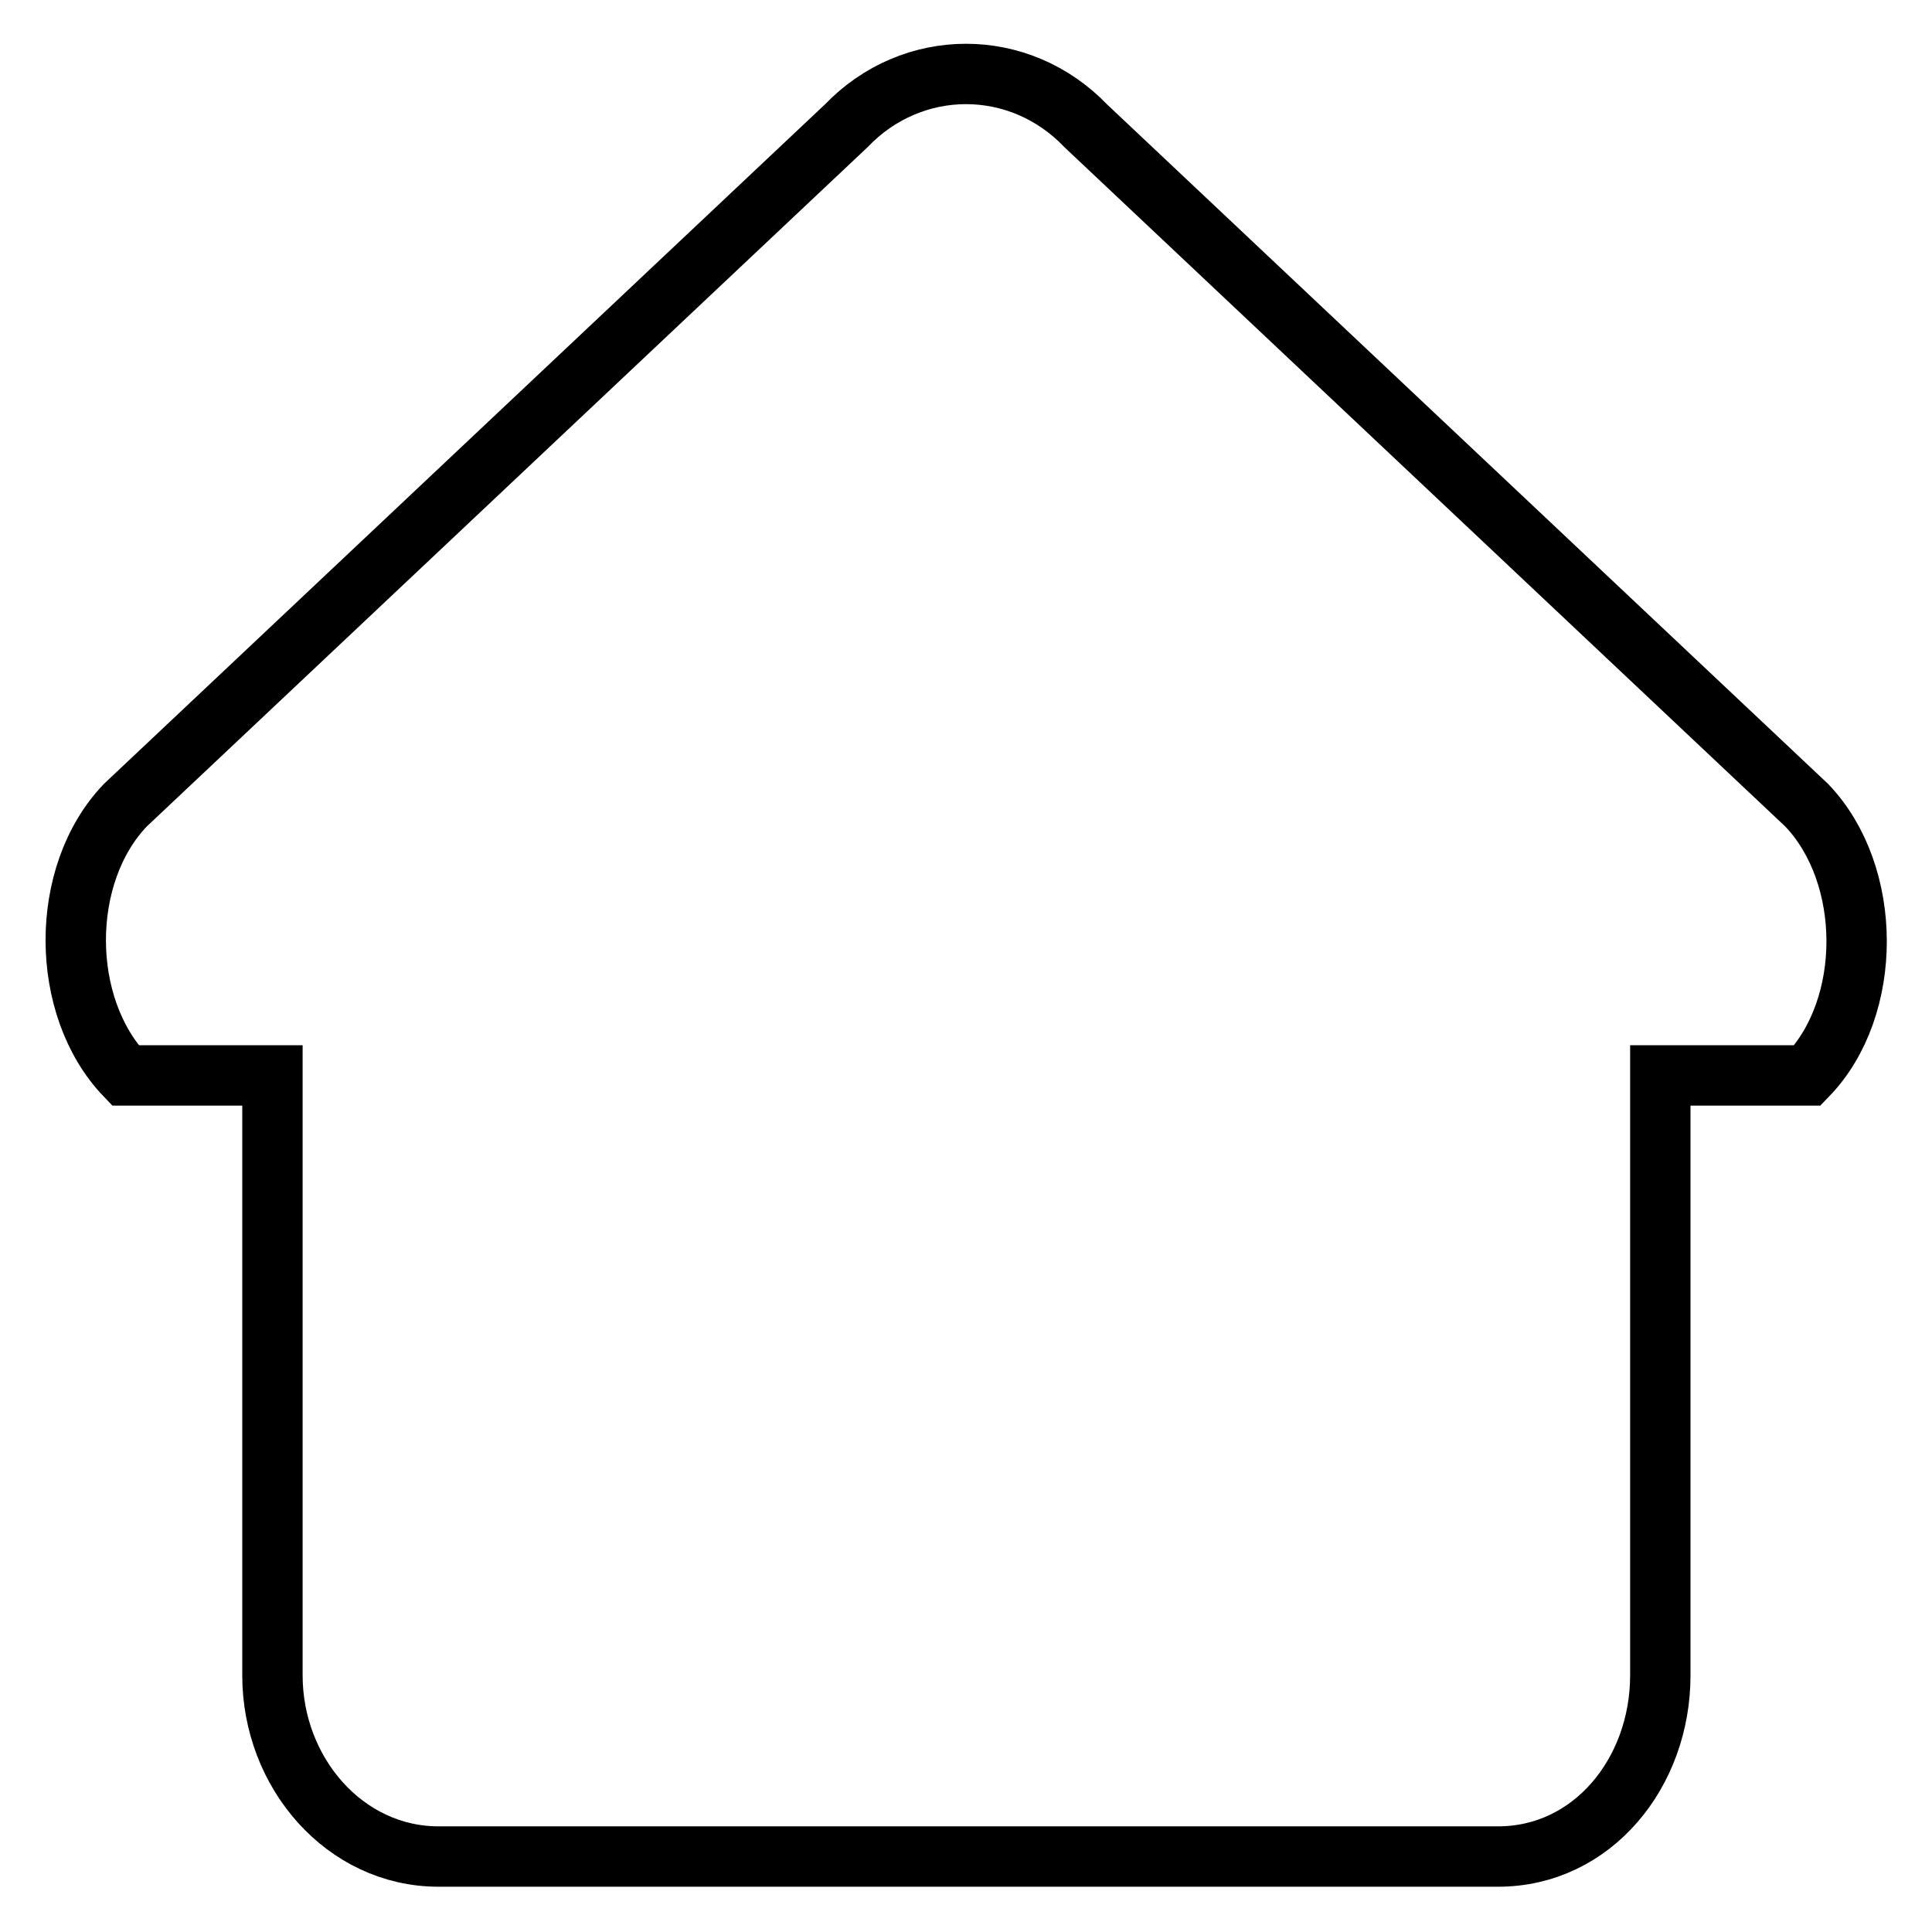
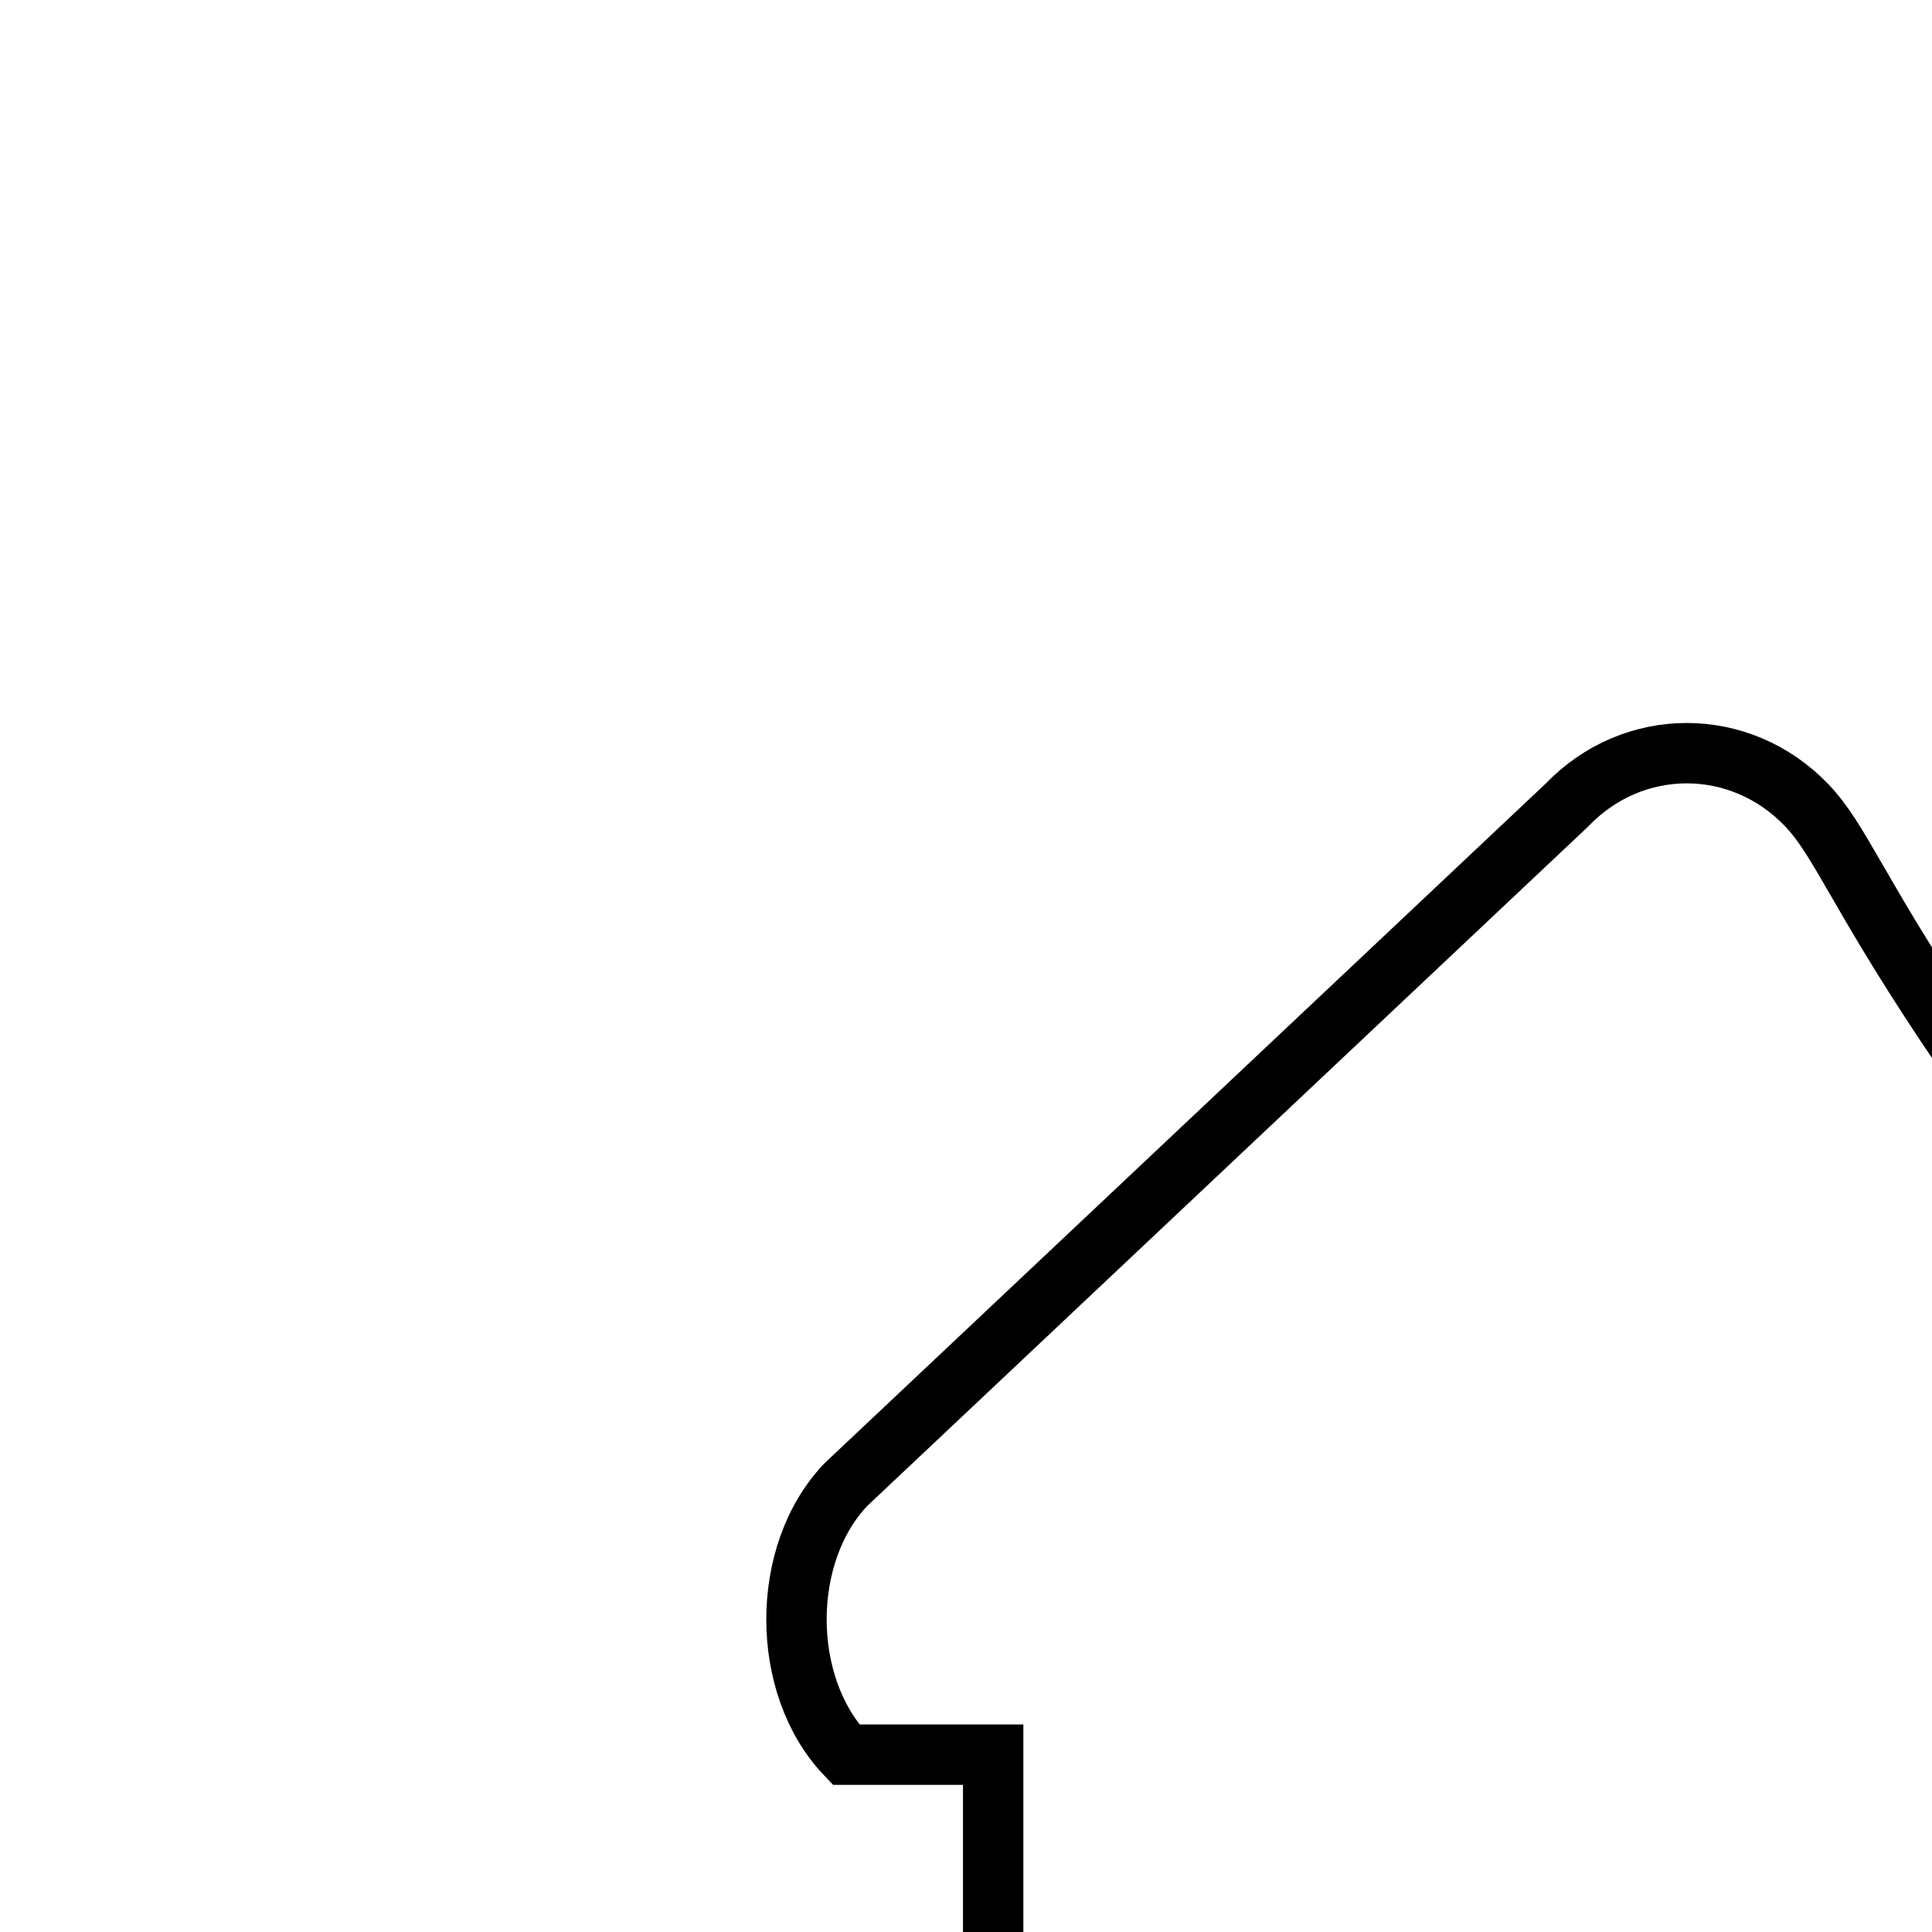
<svg xmlns="http://www.w3.org/2000/svg" version="1.1" x="0px" y="0px" viewBox="0 0 256 256" enable-background="new 0 0 256 256" xml:space="preserve">
  <g>
    <g>
-       <path stroke-width="8" fill-opacity="0" stroke="#000000" d="M239.4,106.7l-95.5-90c-8.8-9.2-23-9.2-31.8,0l-95.5,90c-8.8,9.2-8.7,26.7,0,35.8h19.5v79.5c0,12.9,9.6,24,22,24h140.4c12.5,0,21.5-11.1,21.5-24v-79.5h19.5C248.2,133.5,248.2,115.9,239.4,106.7z" />
+       <path stroke-width="8" fill-opacity="0" stroke="#000000" d="M239.4,106.7c-8.8-9.2-23-9.2-31.8,0l-95.5,90c-8.8,9.2-8.7,26.7,0,35.8h19.5v79.5c0,12.9,9.6,24,22,24h140.4c12.5,0,21.5-11.1,21.5-24v-79.5h19.5C248.2,133.5,248.2,115.9,239.4,106.7z" />
    </g>
  </g>
</svg>